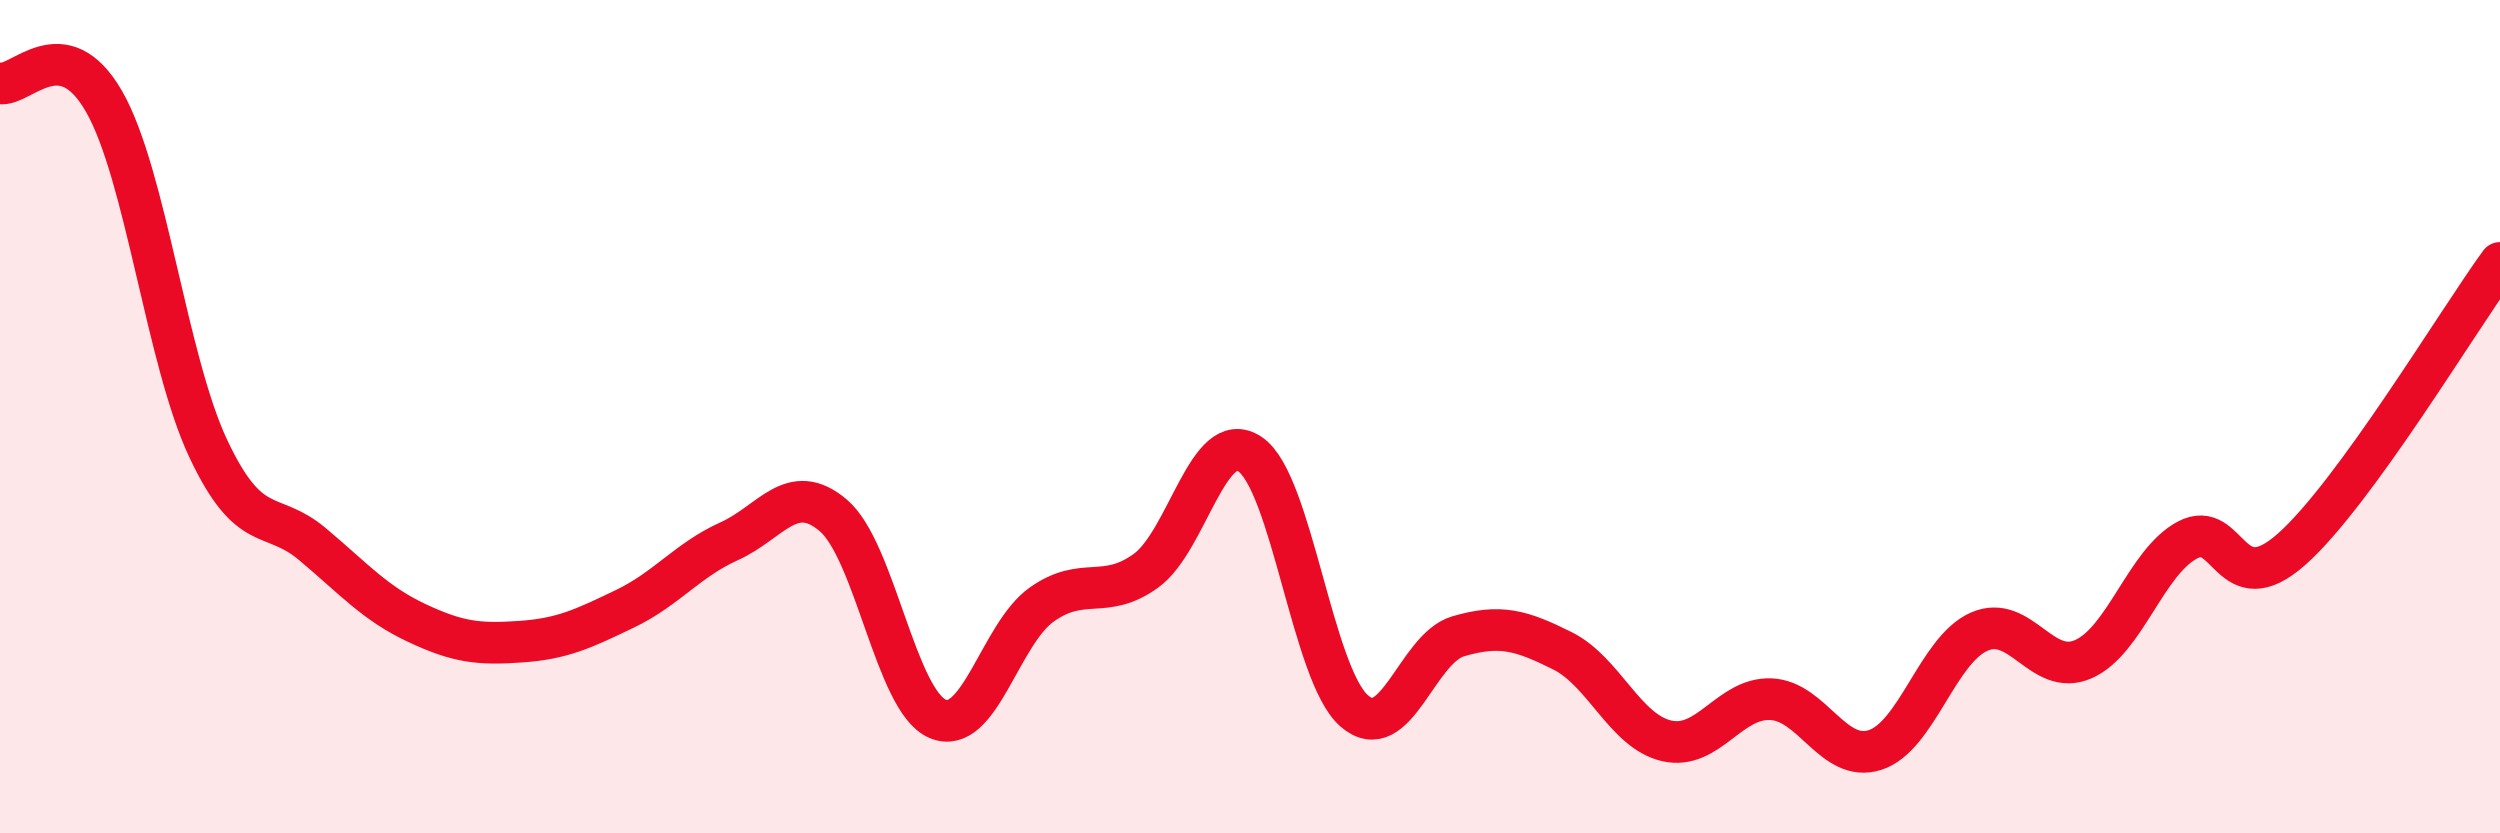
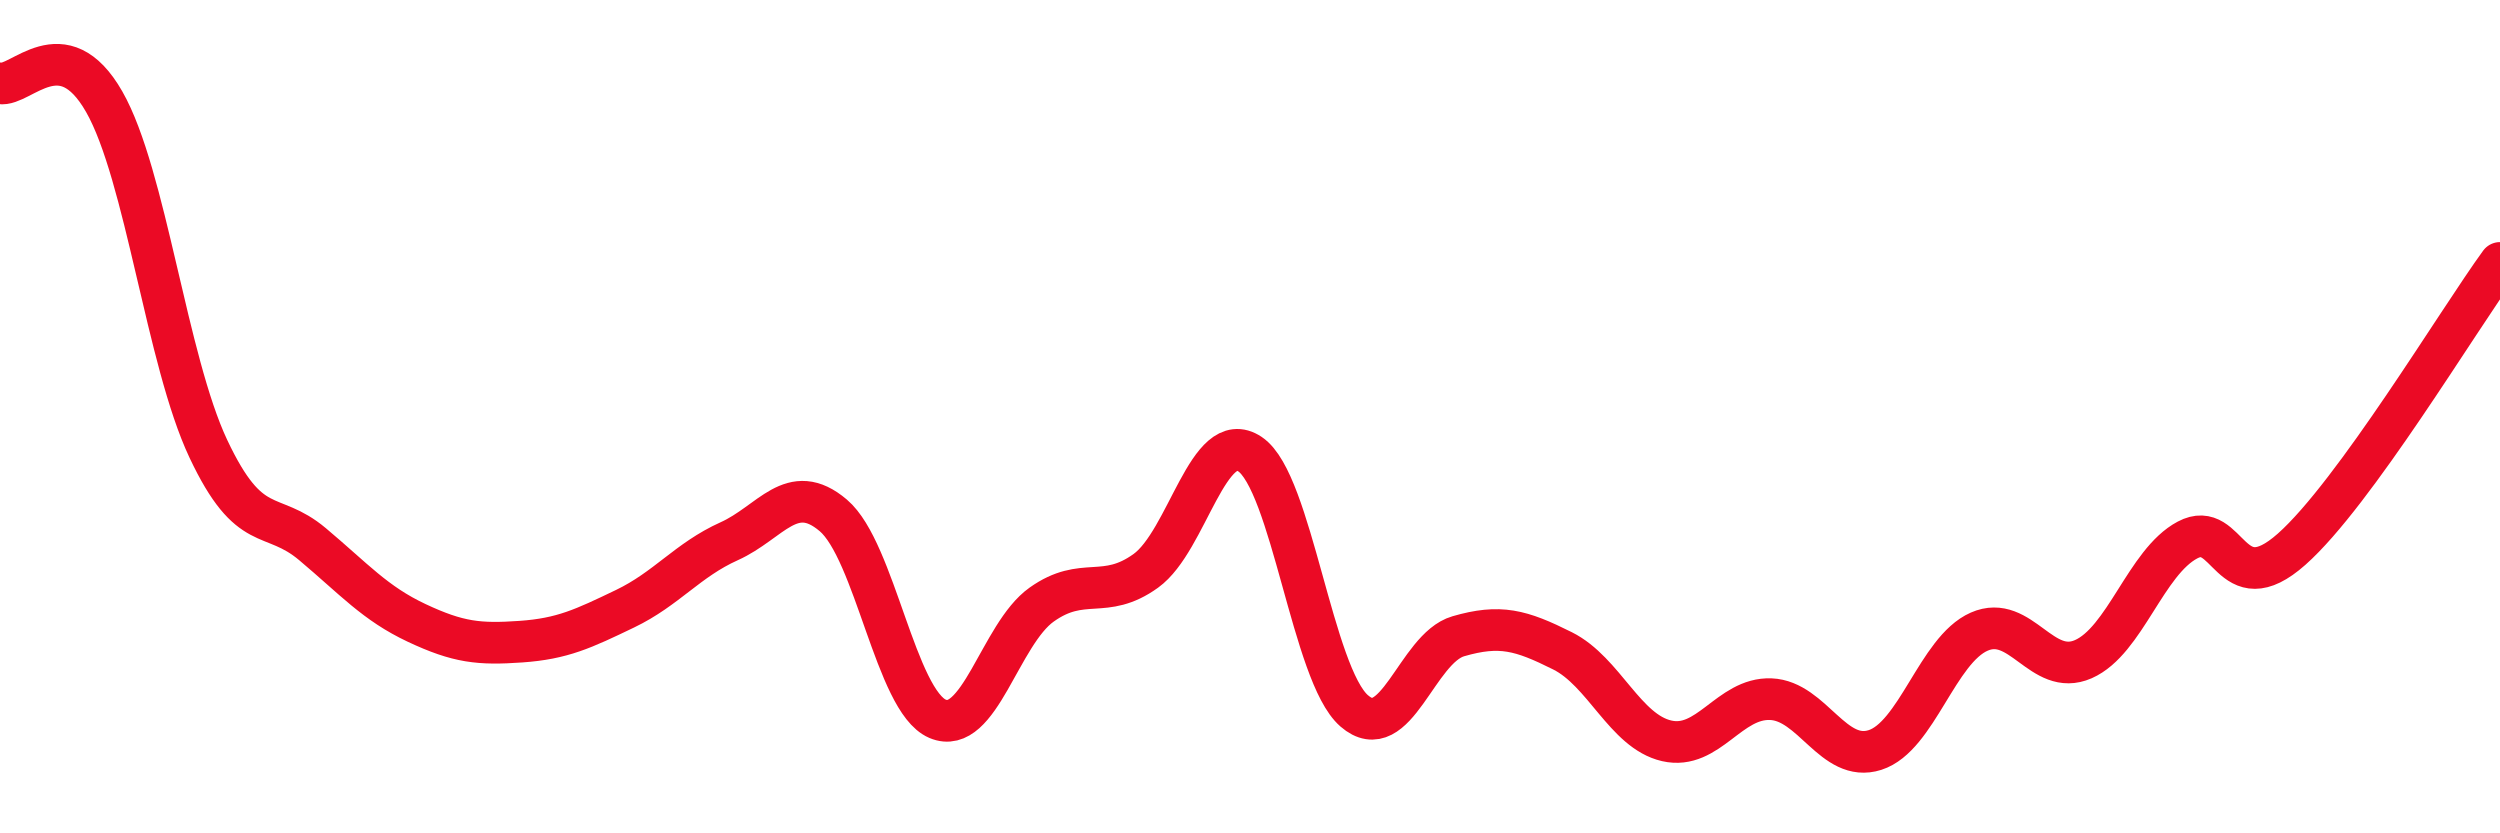
<svg xmlns="http://www.w3.org/2000/svg" width="60" height="20" viewBox="0 0 60 20">
-   <path d="M 0,2 C 0.5,2.09 1.5,0.69 2.5,2.44 C 3.5,4.19 4,8.65 5,10.77 C 6,12.89 6.5,12.22 7.5,13.06 C 8.5,13.9 9,14.48 10,14.95 C 11,15.42 11.5,15.47 12.5,15.4 C 13.5,15.33 14,15.09 15,14.61 C 16,14.13 16.5,13.44 17.5,12.99 C 18.5,12.54 19,11.52 20,12.37 C 21,13.22 21.5,16.82 22.5,17.25 C 23.5,17.68 24,15.22 25,14.51 C 26,13.8 26.5,14.42 27.5,13.7 C 28.5,12.98 29,10.23 30,10.9 C 31,11.57 31.5,16.19 32.5,17.06 C 33.5,17.93 34,15.56 35,15.27 C 36,14.98 36.5,15.12 37.5,15.62 C 38.5,16.12 39,17.55 40,17.78 C 41,18.01 41.5,16.74 42.5,16.78 C 43.5,16.82 44,18.32 45,18 C 46,17.68 46.5,15.6 47.5,15.16 C 48.5,14.72 49,16.26 50,15.82 C 51,15.38 51.5,13.49 52.5,12.96 C 53.5,12.43 53.5,14.51 55,13.18 C 56.5,11.85 59,7.68 60,6.31L60 20L0 20Z" fill="#EB0A25" opacity="0.1" stroke-linecap="round" stroke-linejoin="round" />
  <path d="M 0,2 C 0.5,2.09 1.5,0.69 2.5,2.44 C 3.5,4.19 4,8.65 5,10.77 C 6,12.89 6.5,12.22 7.5,13.06 C 8.5,13.9 9,14.48 10,14.95 C 11,15.42 11.5,15.47 12.5,15.4 C 13.5,15.33 14,15.09 15,14.61 C 16,14.13 16.5,13.44 17.5,12.99 C 18.5,12.54 19,11.52 20,12.37 C 21,13.22 21.5,16.82 22.5,17.25 C 23.5,17.68 24,15.22 25,14.51 C 26,13.8 26.5,14.42 27.5,13.7 C 28.5,12.98 29,10.23 30,10.9 C 31,11.57 31.5,16.19 32.5,17.06 C 33.5,17.93 34,15.56 35,15.27 C 36,14.98 36.5,15.12 37.5,15.62 C 38.5,16.12 39,17.55 40,17.78 C 41,18.01 41.5,16.74 42.5,16.78 C 43.5,16.82 44,18.32 45,18 C 46,17.68 46.5,15.6 47.5,15.16 C 48.5,14.72 49,16.26 50,15.82 C 51,15.38 51.5,13.49 52.5,12.96 C 53.5,12.43 53.5,14.51 55,13.18 C 56.5,11.85 59,7.68 60,6.31" stroke="#EB0A25" stroke-width="1" fill="none" stroke-linecap="round" stroke-linejoin="round" />
</svg>